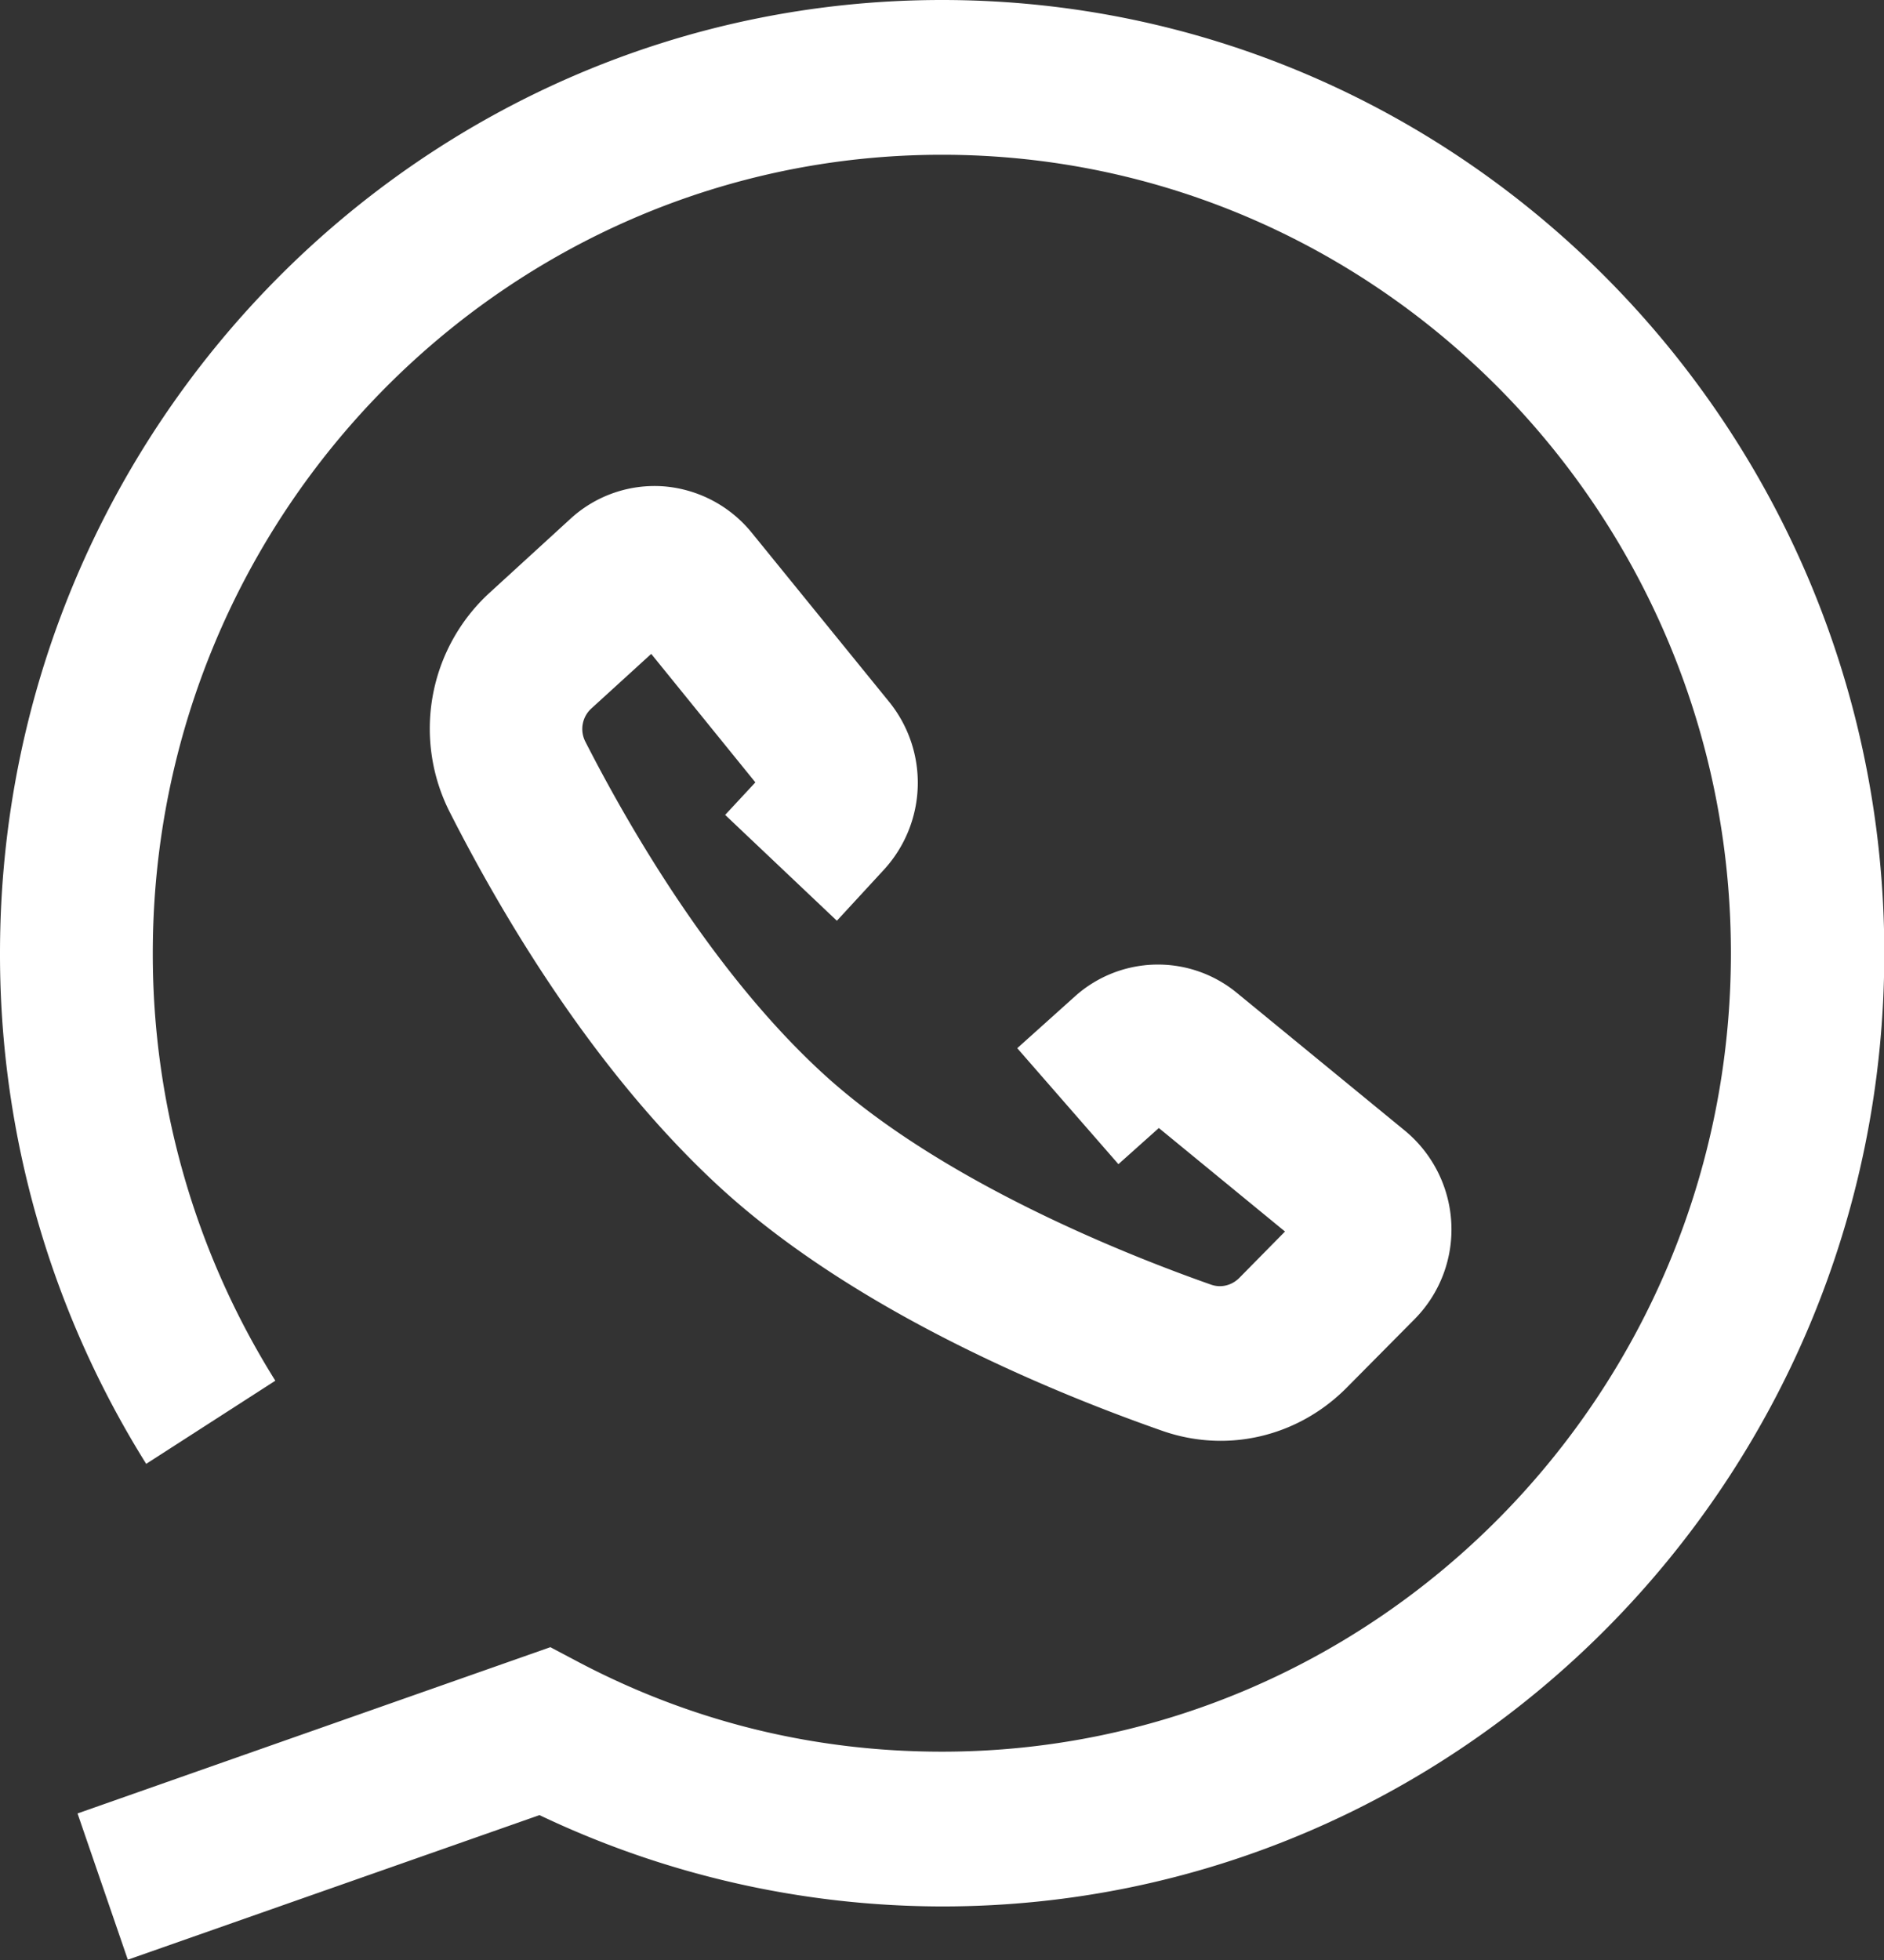
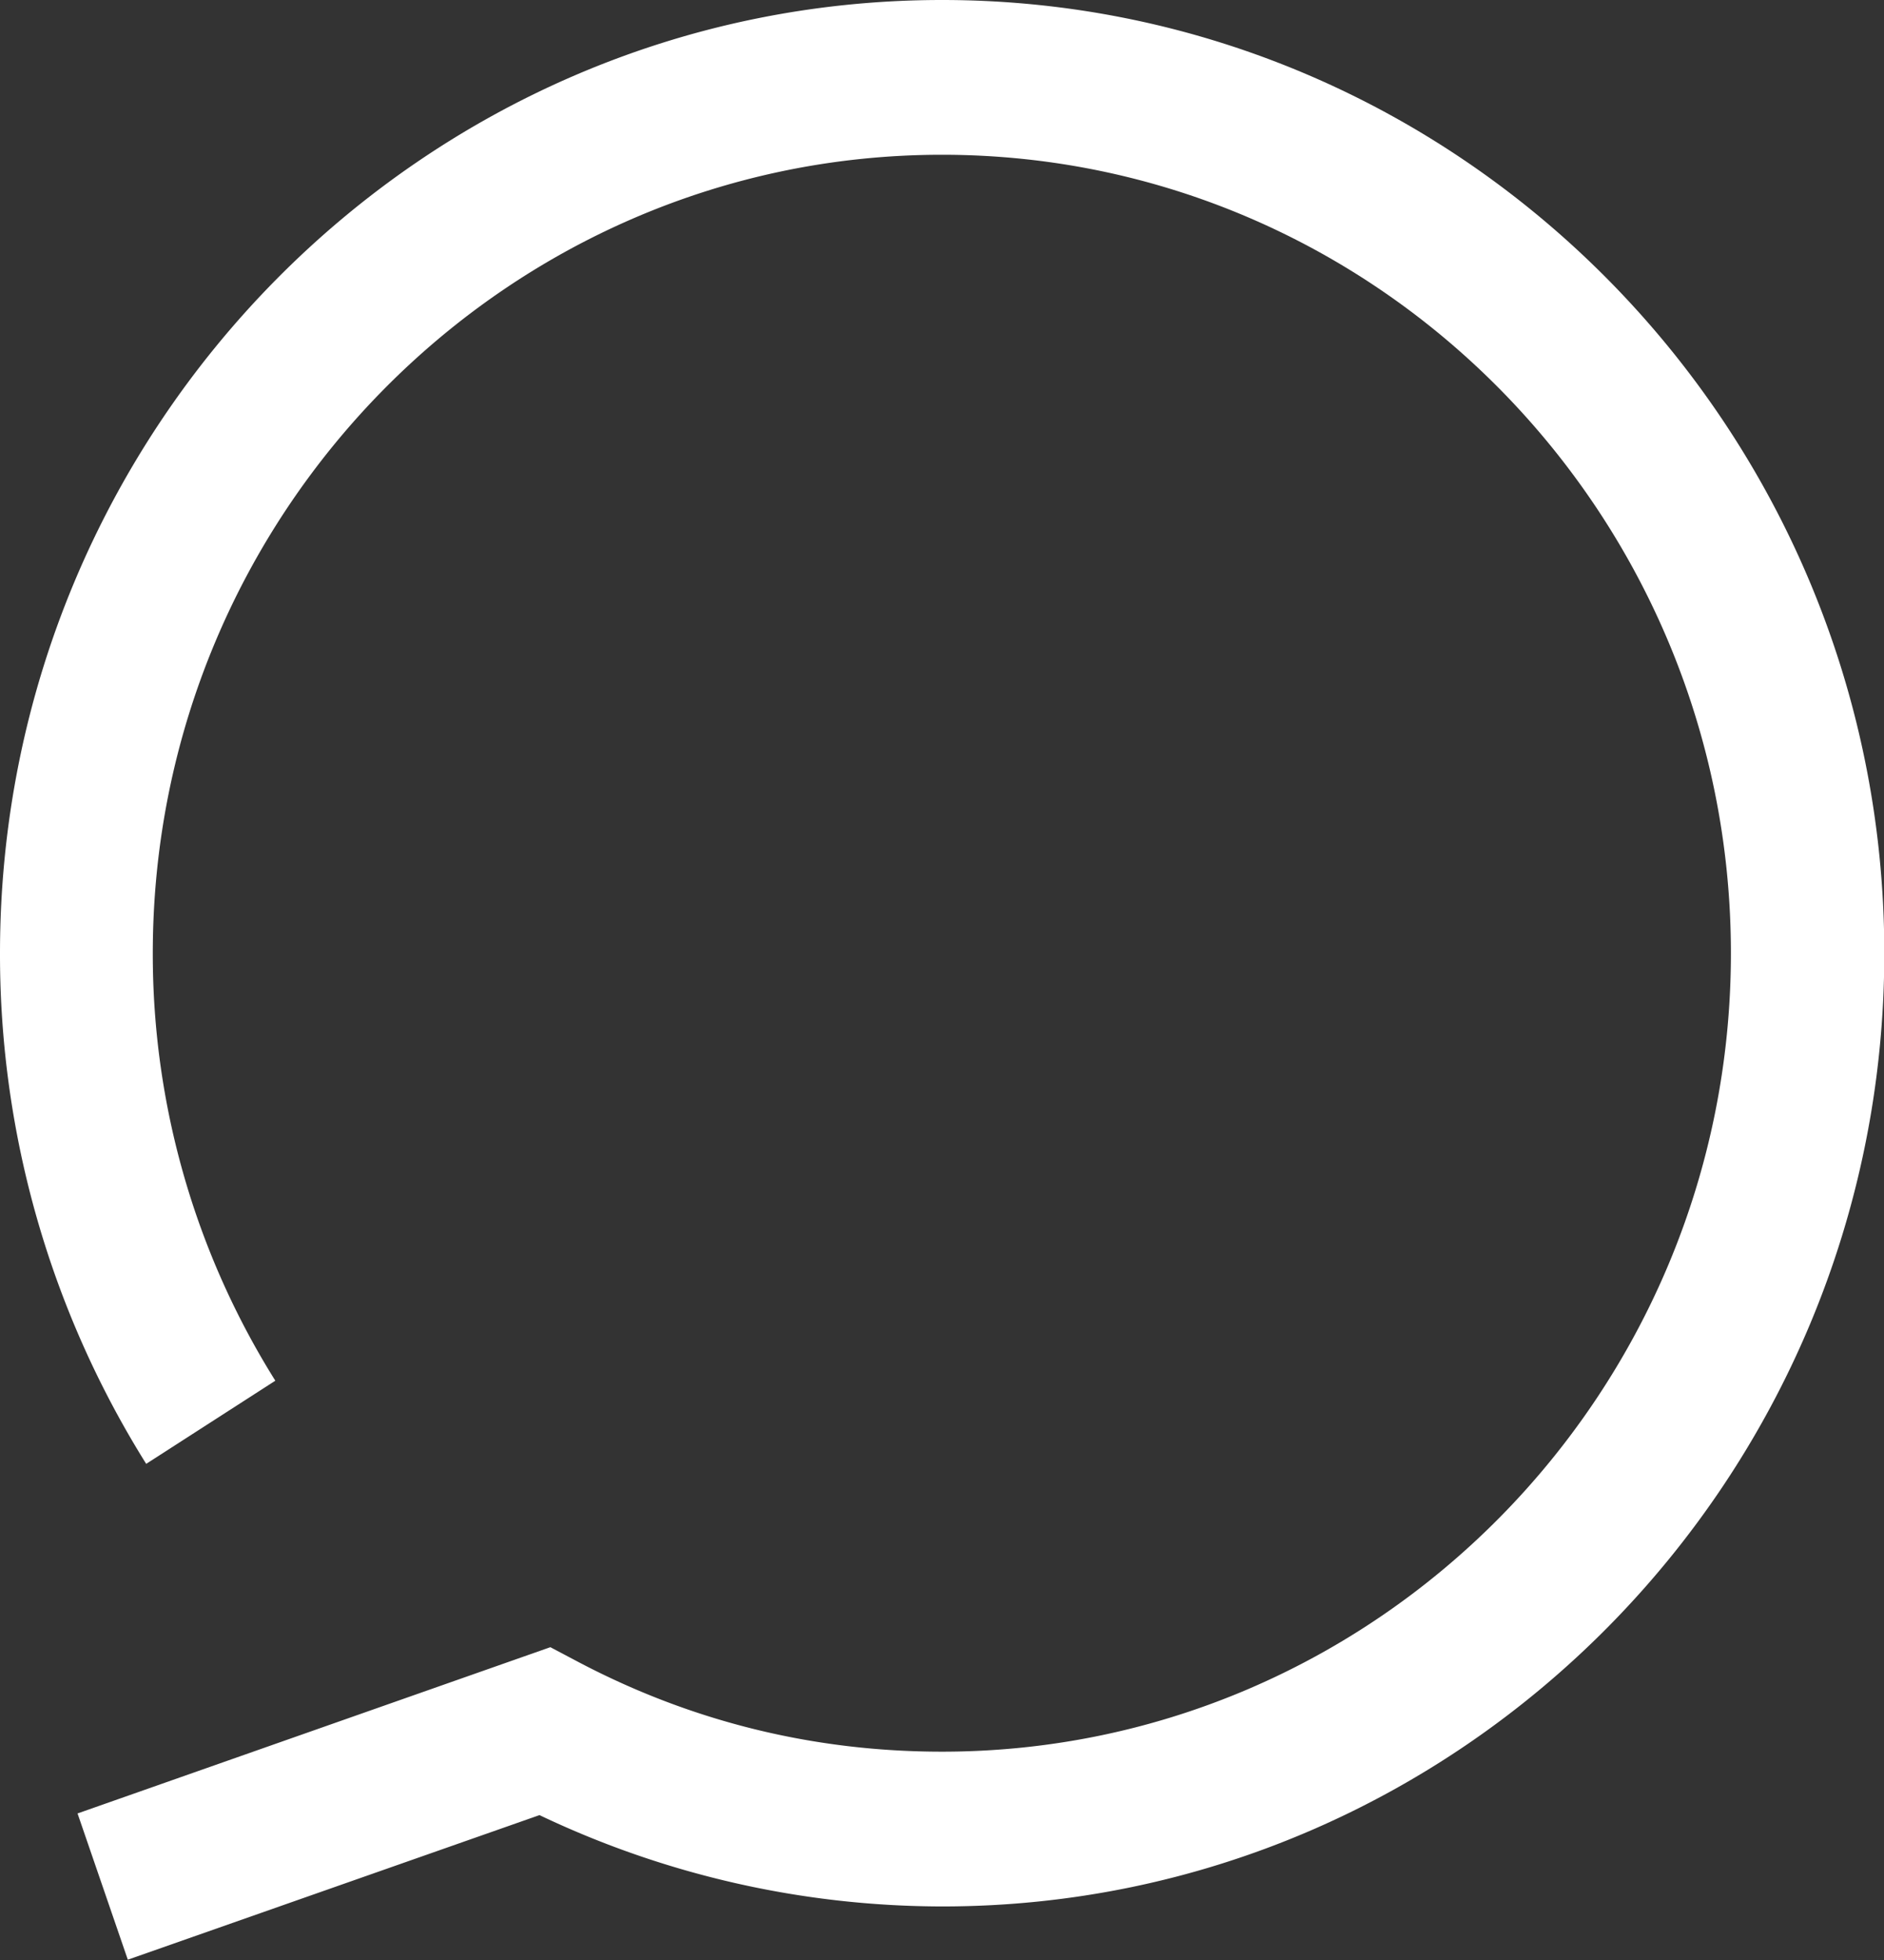
<svg xmlns="http://www.w3.org/2000/svg" width="50" height="52" viewBox="0 0 50 52" fill="none">
  <rect x="0" y="0" width="50" height="52" fill="#333333" stroke="none" />
  <g clip-path="url(#a)" fill="#fff">
    <path d="M25 0C11.214 0 0 11.342 0 25.29a25.47 25.47 0 0 0 3.88 13.547l3.427-2.206A21.3 21.3 0 0 1 4.055 25.29c0-11.682 9.4-21.184 20.945-21.184s20.937 9.502 20.937 21.184c0 11.681-9.392 21.183-20.937 21.183-3.392 0-6.627-.793-9.618-2.362l-.776-.41-12.548 4.411 1.334 3.88 10.926-3.836a24.9 24.9 0 0 0 10.69 2.423c13.787 0 25-11.35 25-25.29S38.787 0 25 0" />
-     <path d="m22.227 24.41 1.238-1.343a3.41 3.41 0 0 0 .14-4.437l-3.663-4.507a3.35 3.35 0 0 0-2.328-1.22 3.3 3.3 0 0 0-2.476.862l-2.154 1.97a4.89 4.89 0 0 0-1.055 5.797c1.447 2.851 3.854 6.879 7.089 9.886 3.619 3.365 8.955 5.536 11.815 6.538a4.7 4.7 0 0 0 1.561.27c1.239 0 2.45-.496 3.366-1.43l1.788-1.804a3.38 3.38 0 0 0 .968-2.554 3.4 3.4 0 0 0-1.23-2.44l-4.456-3.653a3.296 3.296 0 0 0-4.299.087l-1.534 1.377 2.685 3.077 1.073-.959 3.348 2.746-1.212 1.23c-.2.2-.48.27-.74.183-2.059-.724-7.204-2.711-10.395-5.684-2.947-2.737-5.162-6.652-6.226-8.735a.735.735 0 0 1 .166-.872l1.587-1.447 2.764 3.409-.802.863 2.964 2.807z" />
  </g>
  <defs>
    <clipPath id="a">
      <path fill="#fff" d="M0 0h50v52H0z" />
    </clipPath>
  </defs>
</svg>